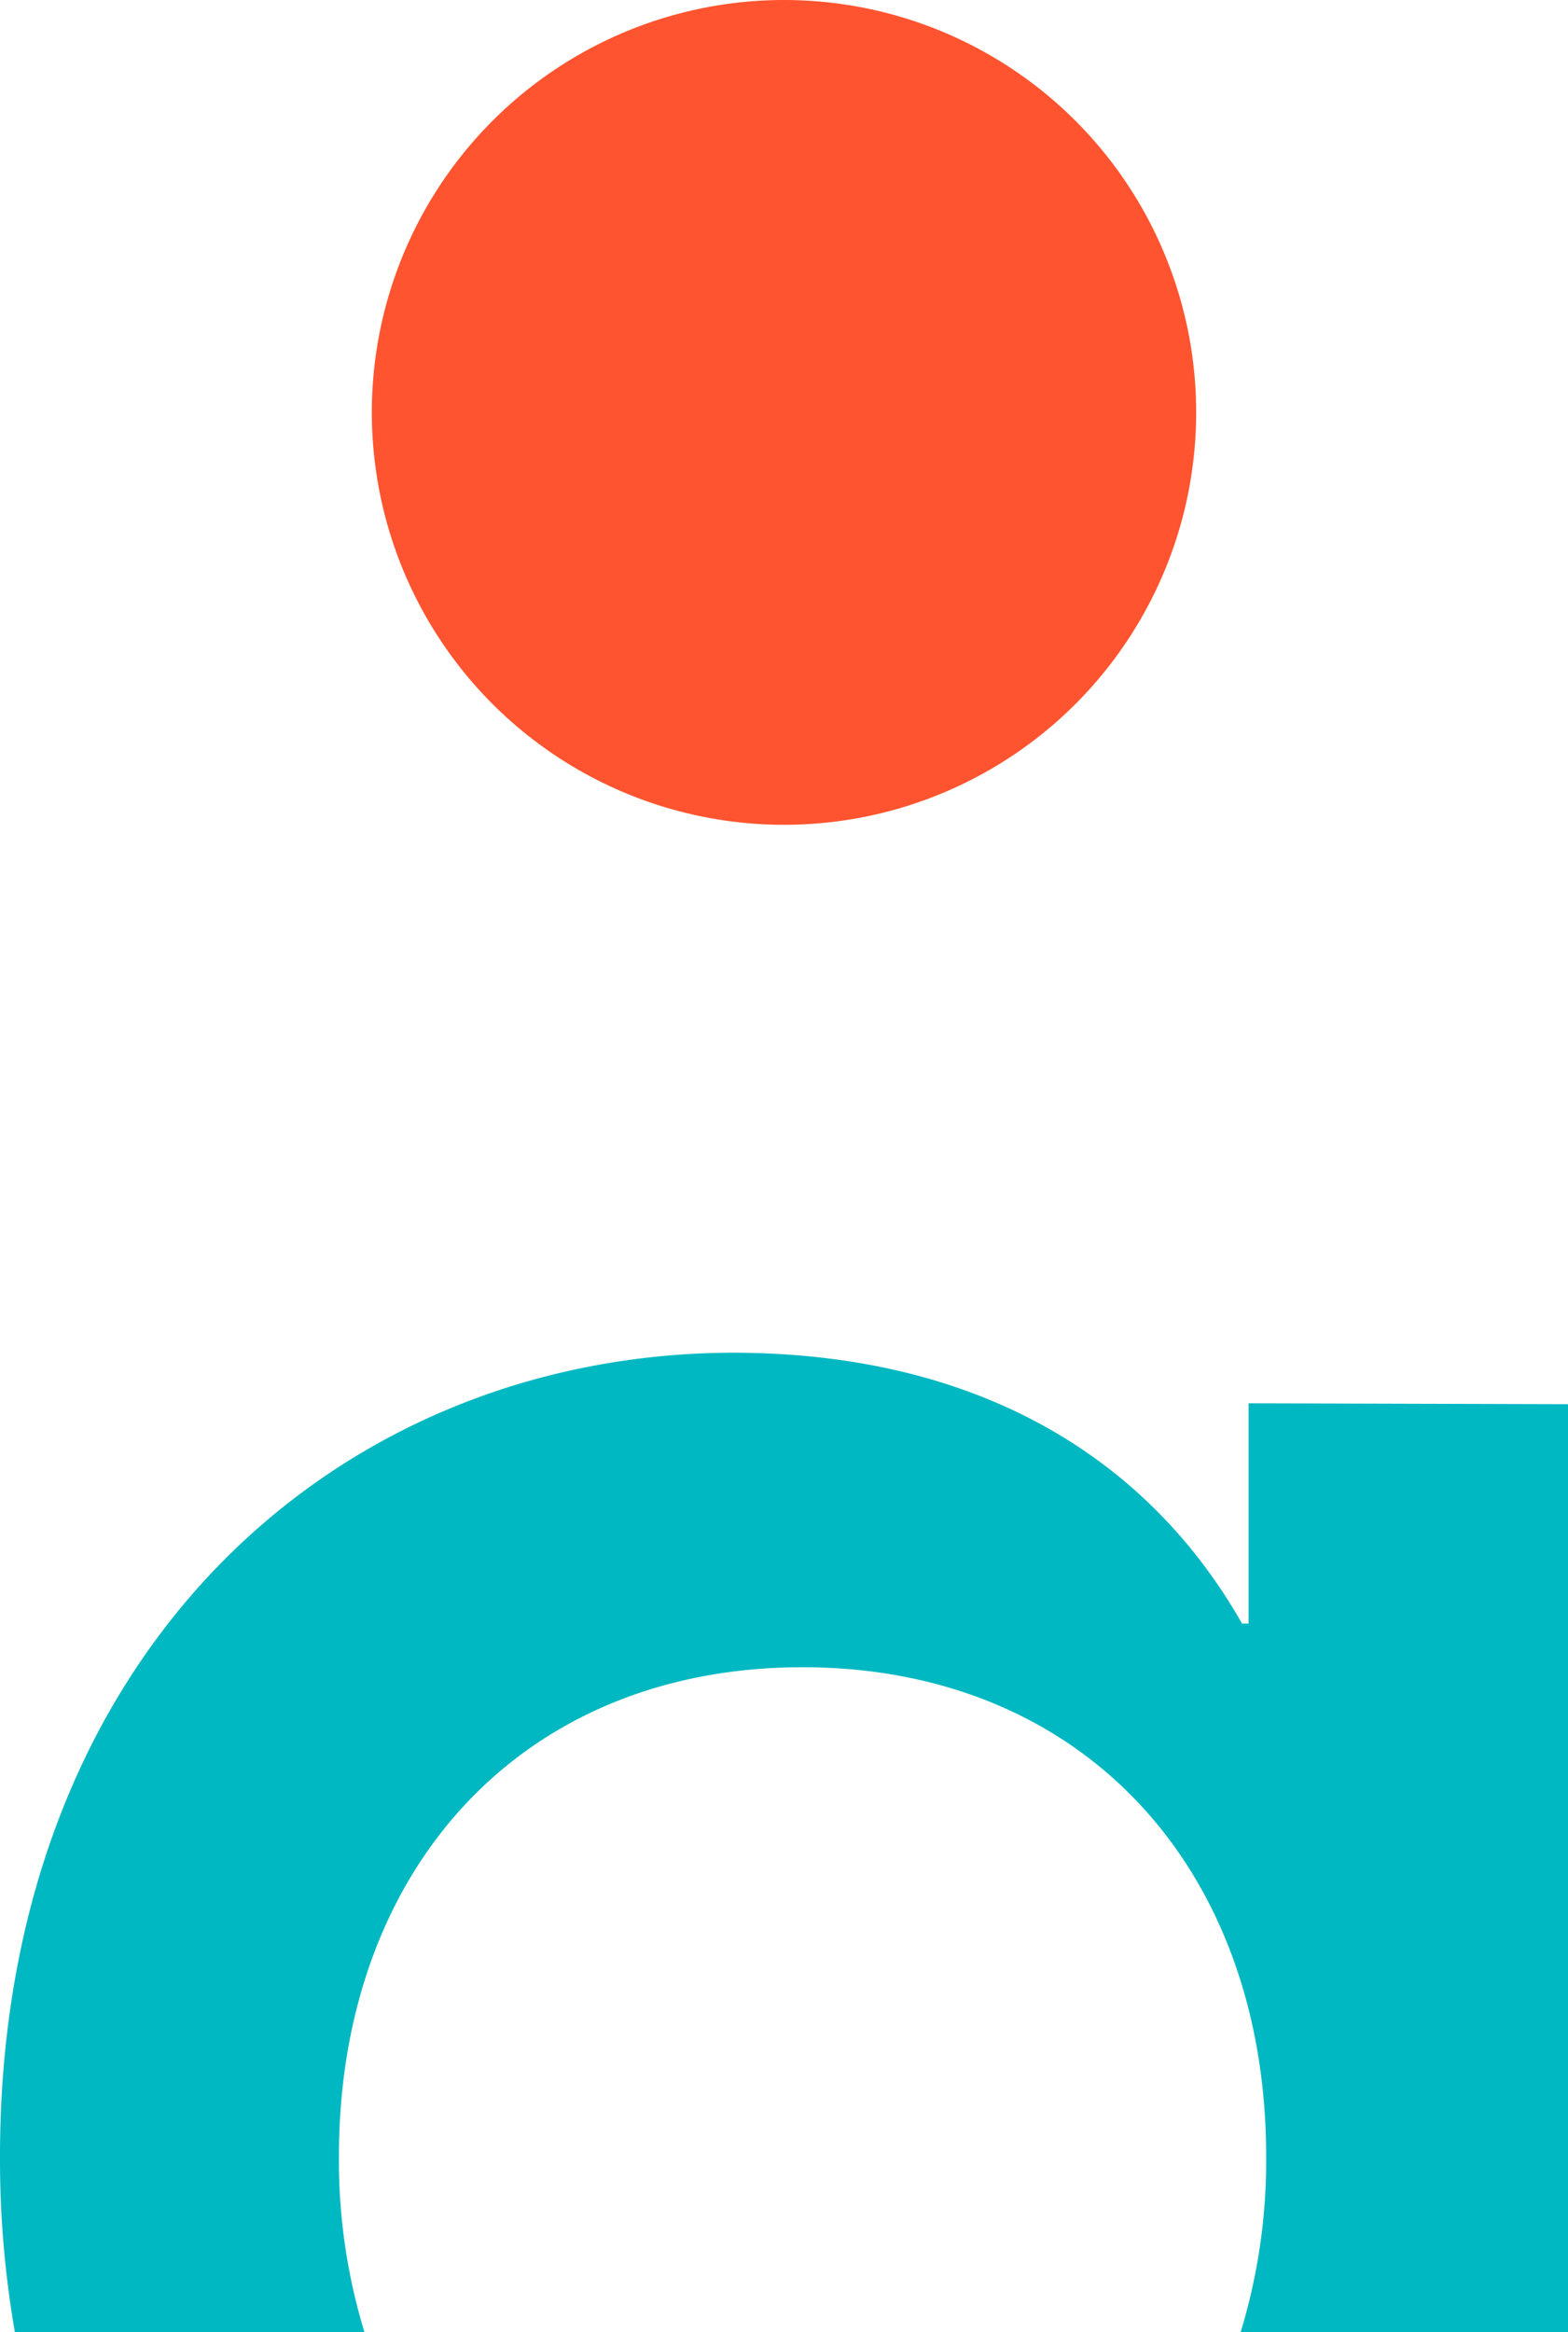
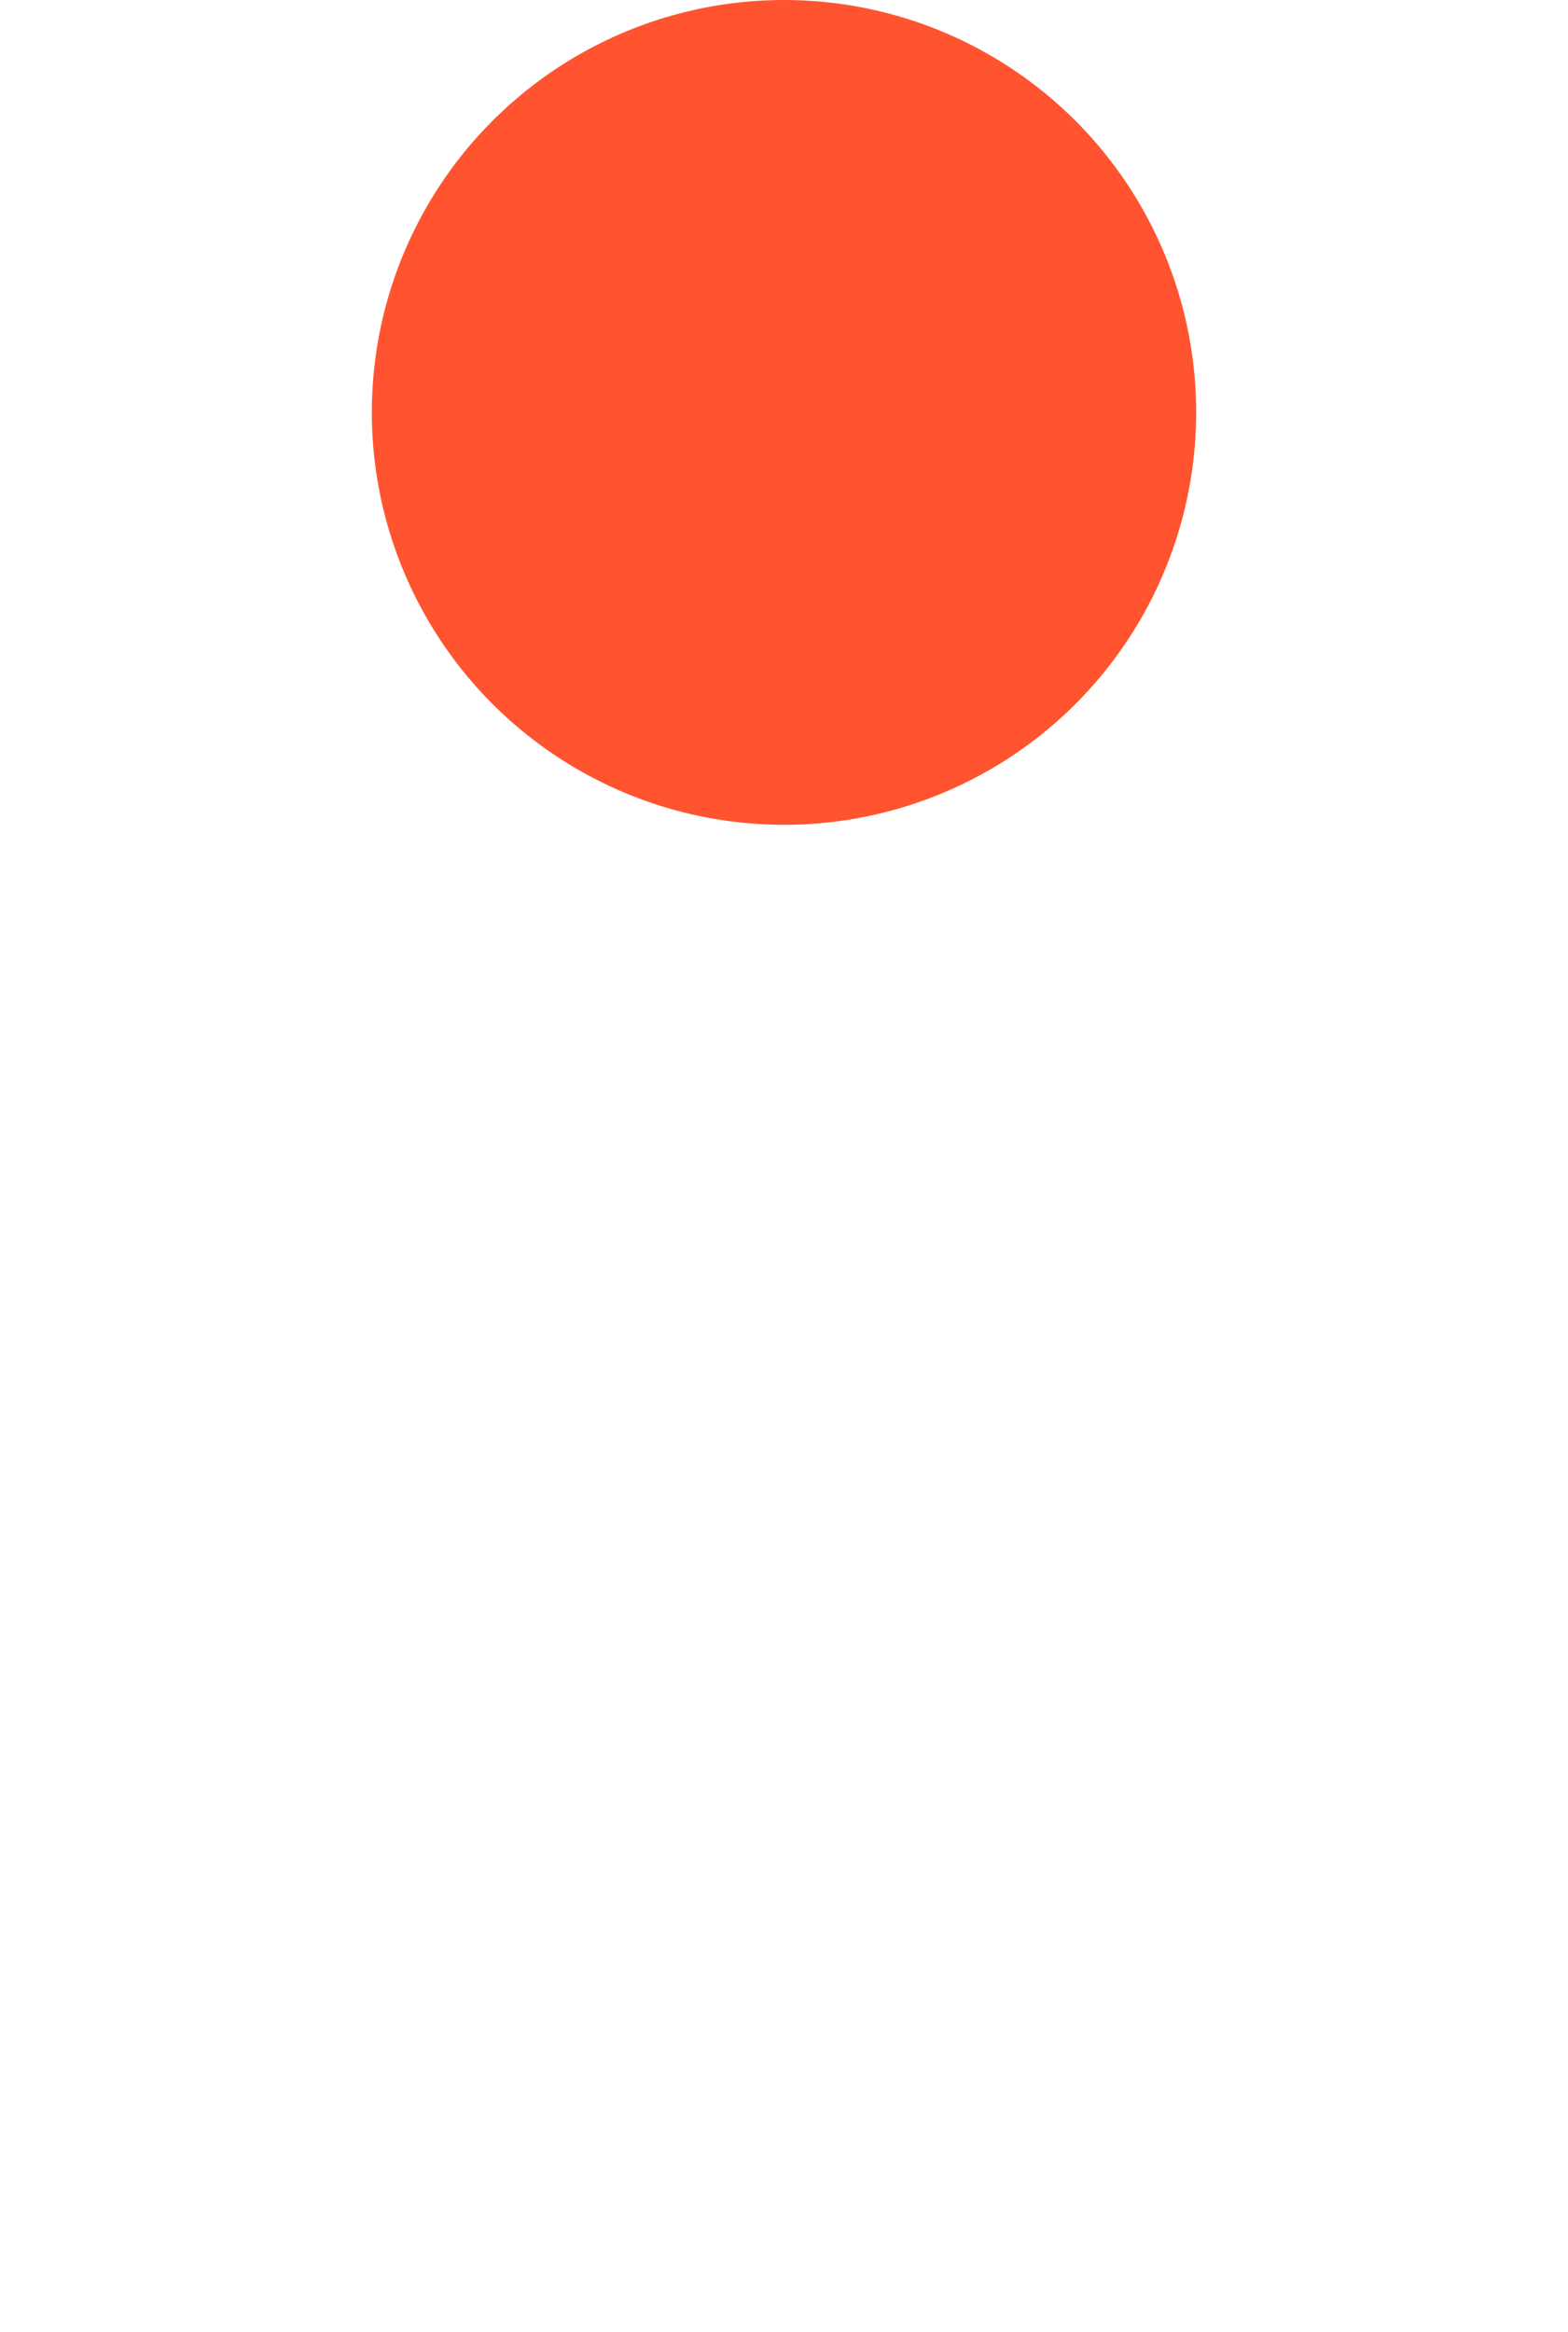
<svg xmlns="http://www.w3.org/2000/svg" viewBox="0 0 33.82 50.27">
  <defs>
    <style>.cls-1{fill:#ff542f;}.cls-2{fill:#00b8c1;}</style>
  </defs>
  <g id="Layer_2" data-name="Layer 2">
    <g id="Layer_1-2" data-name="Layer 1">
      <circle class="cls-1" cx="16.91" cy="8.89" r="8.89" />
-       <path class="cls-2" d="M26.93,30.25V35h-.14c-2-3.52-5.63-5.84-11-5.84C7.24,29.19,0,35.66,0,46.49a21.73,21.73,0,0,0,.32,3.78H7.86a12.65,12.65,0,0,1-.55-3.78c0-6.19,3.94-10.55,10-10.55s10,4.36,10,10.55a12.65,12.65,0,0,1-.55,3.78h7.09v-20Z" />
    </g>
  </g>
</svg>